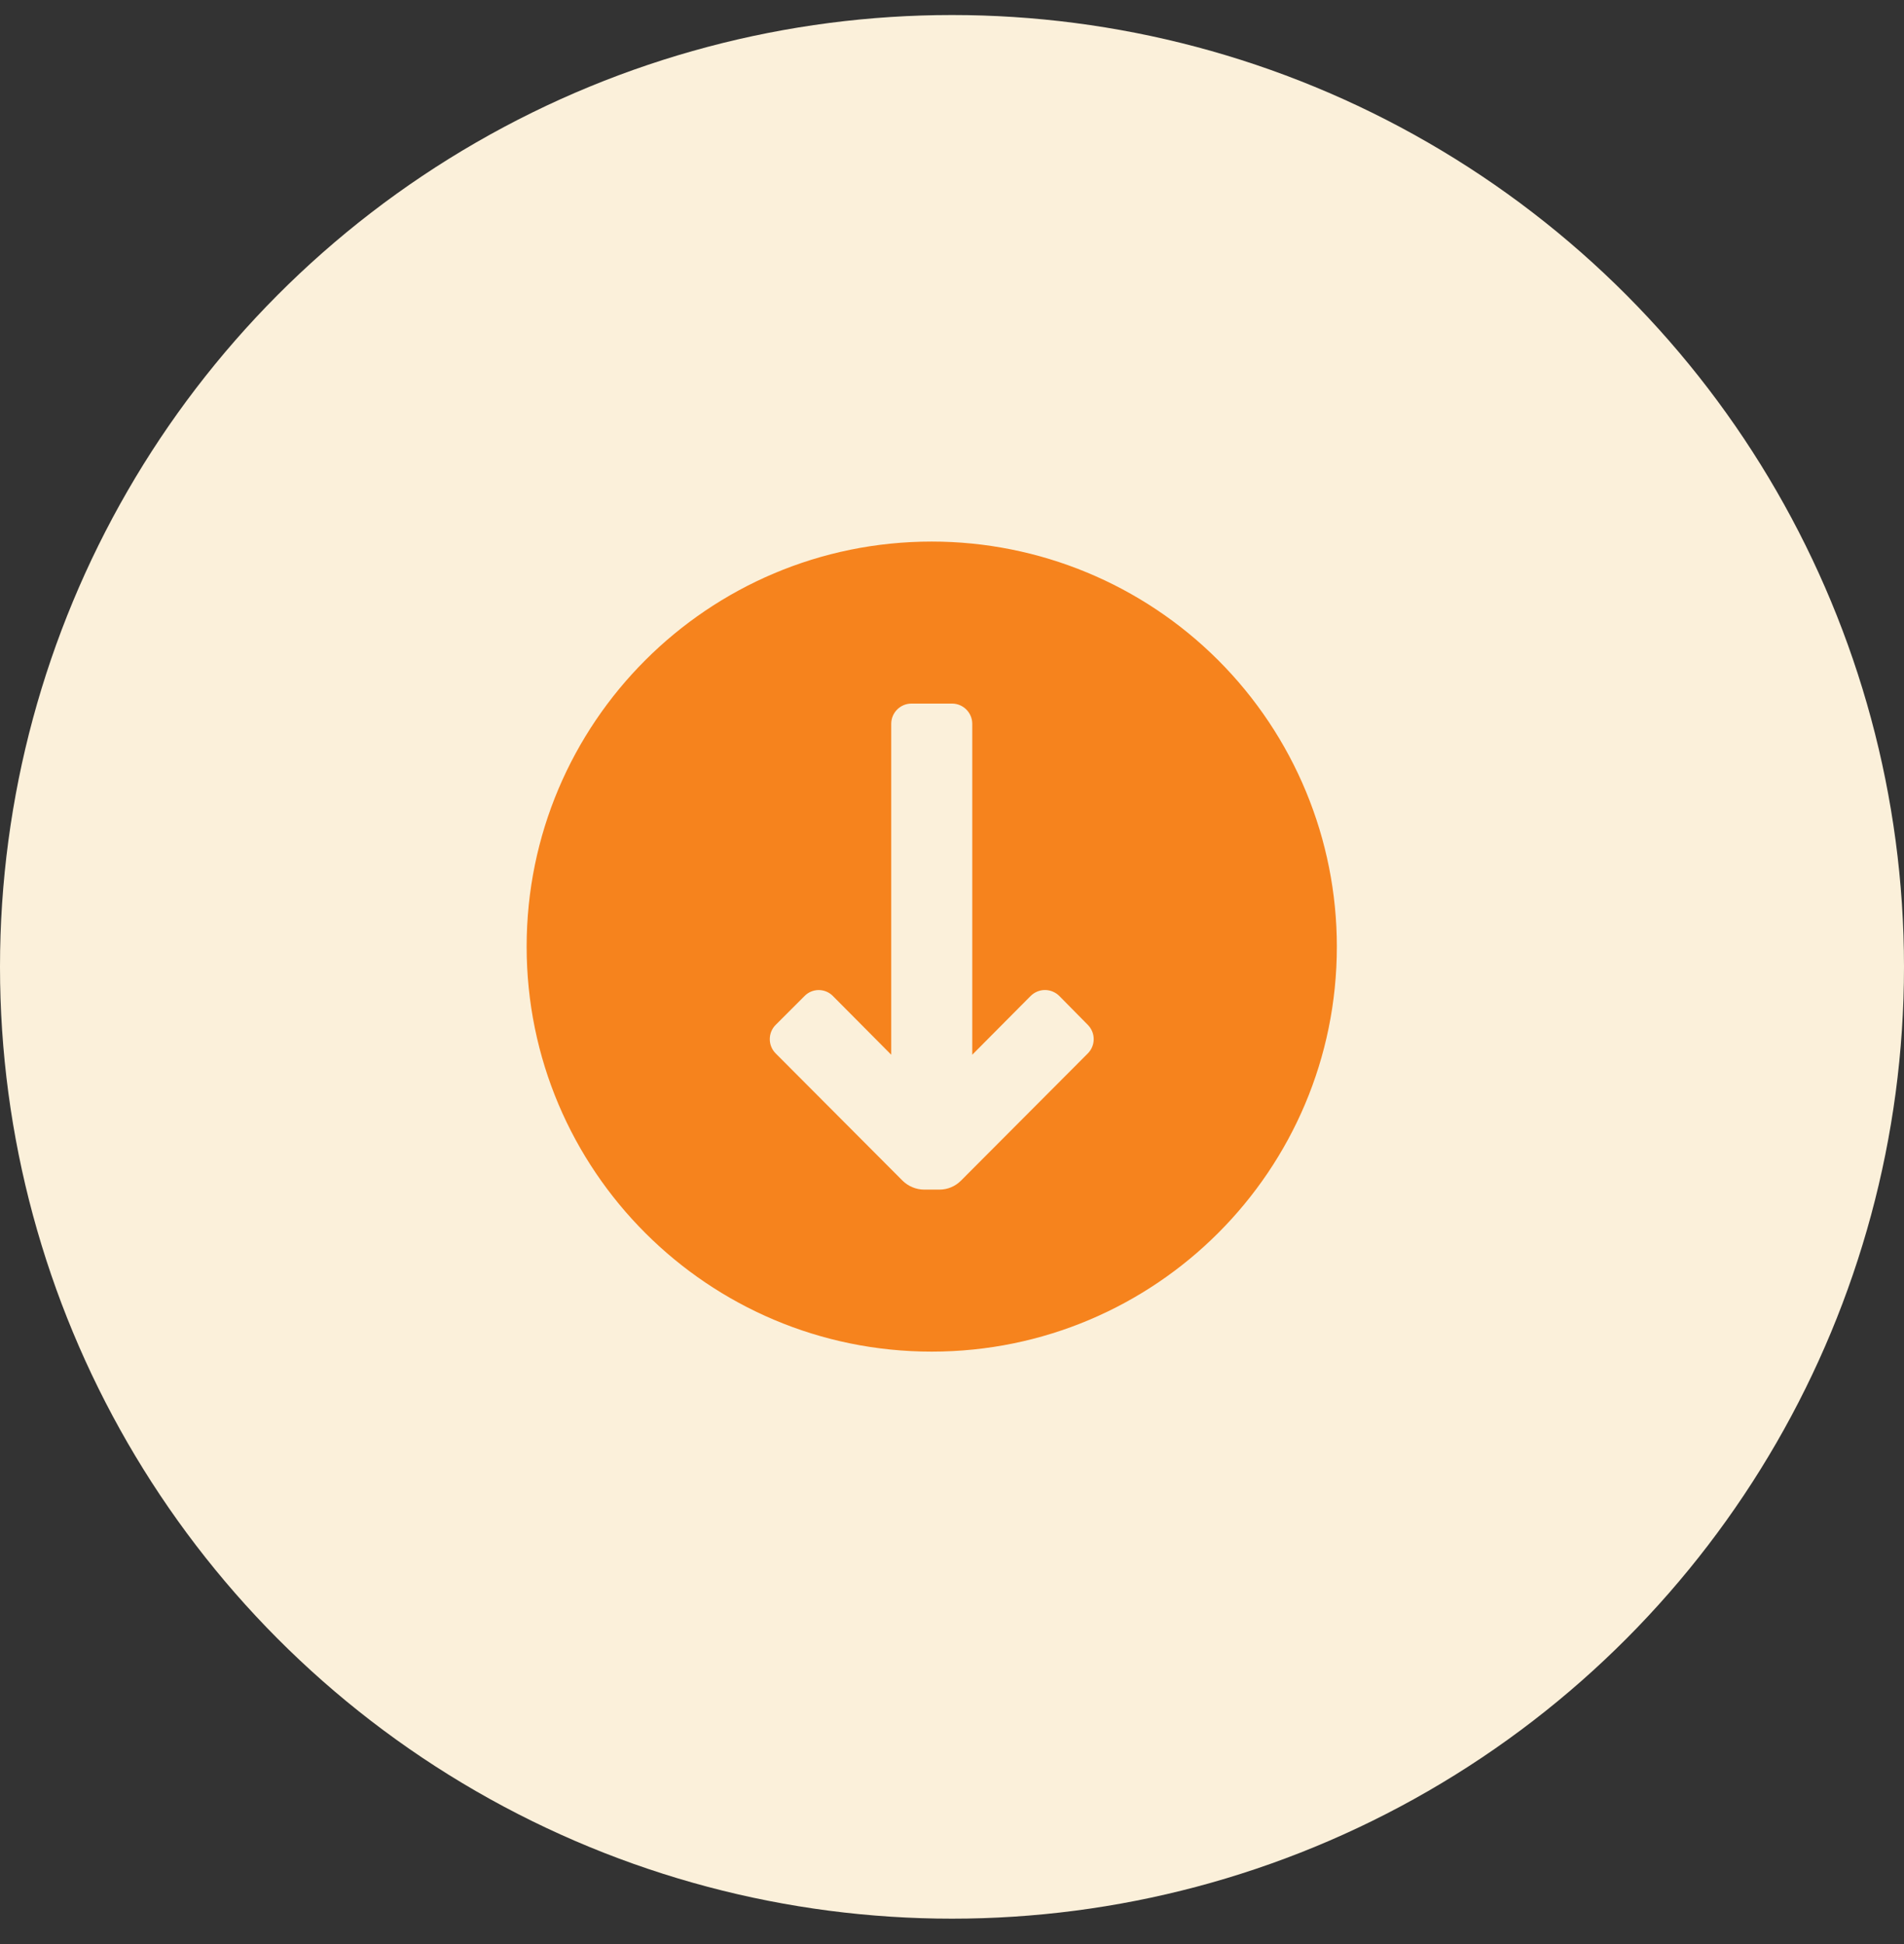
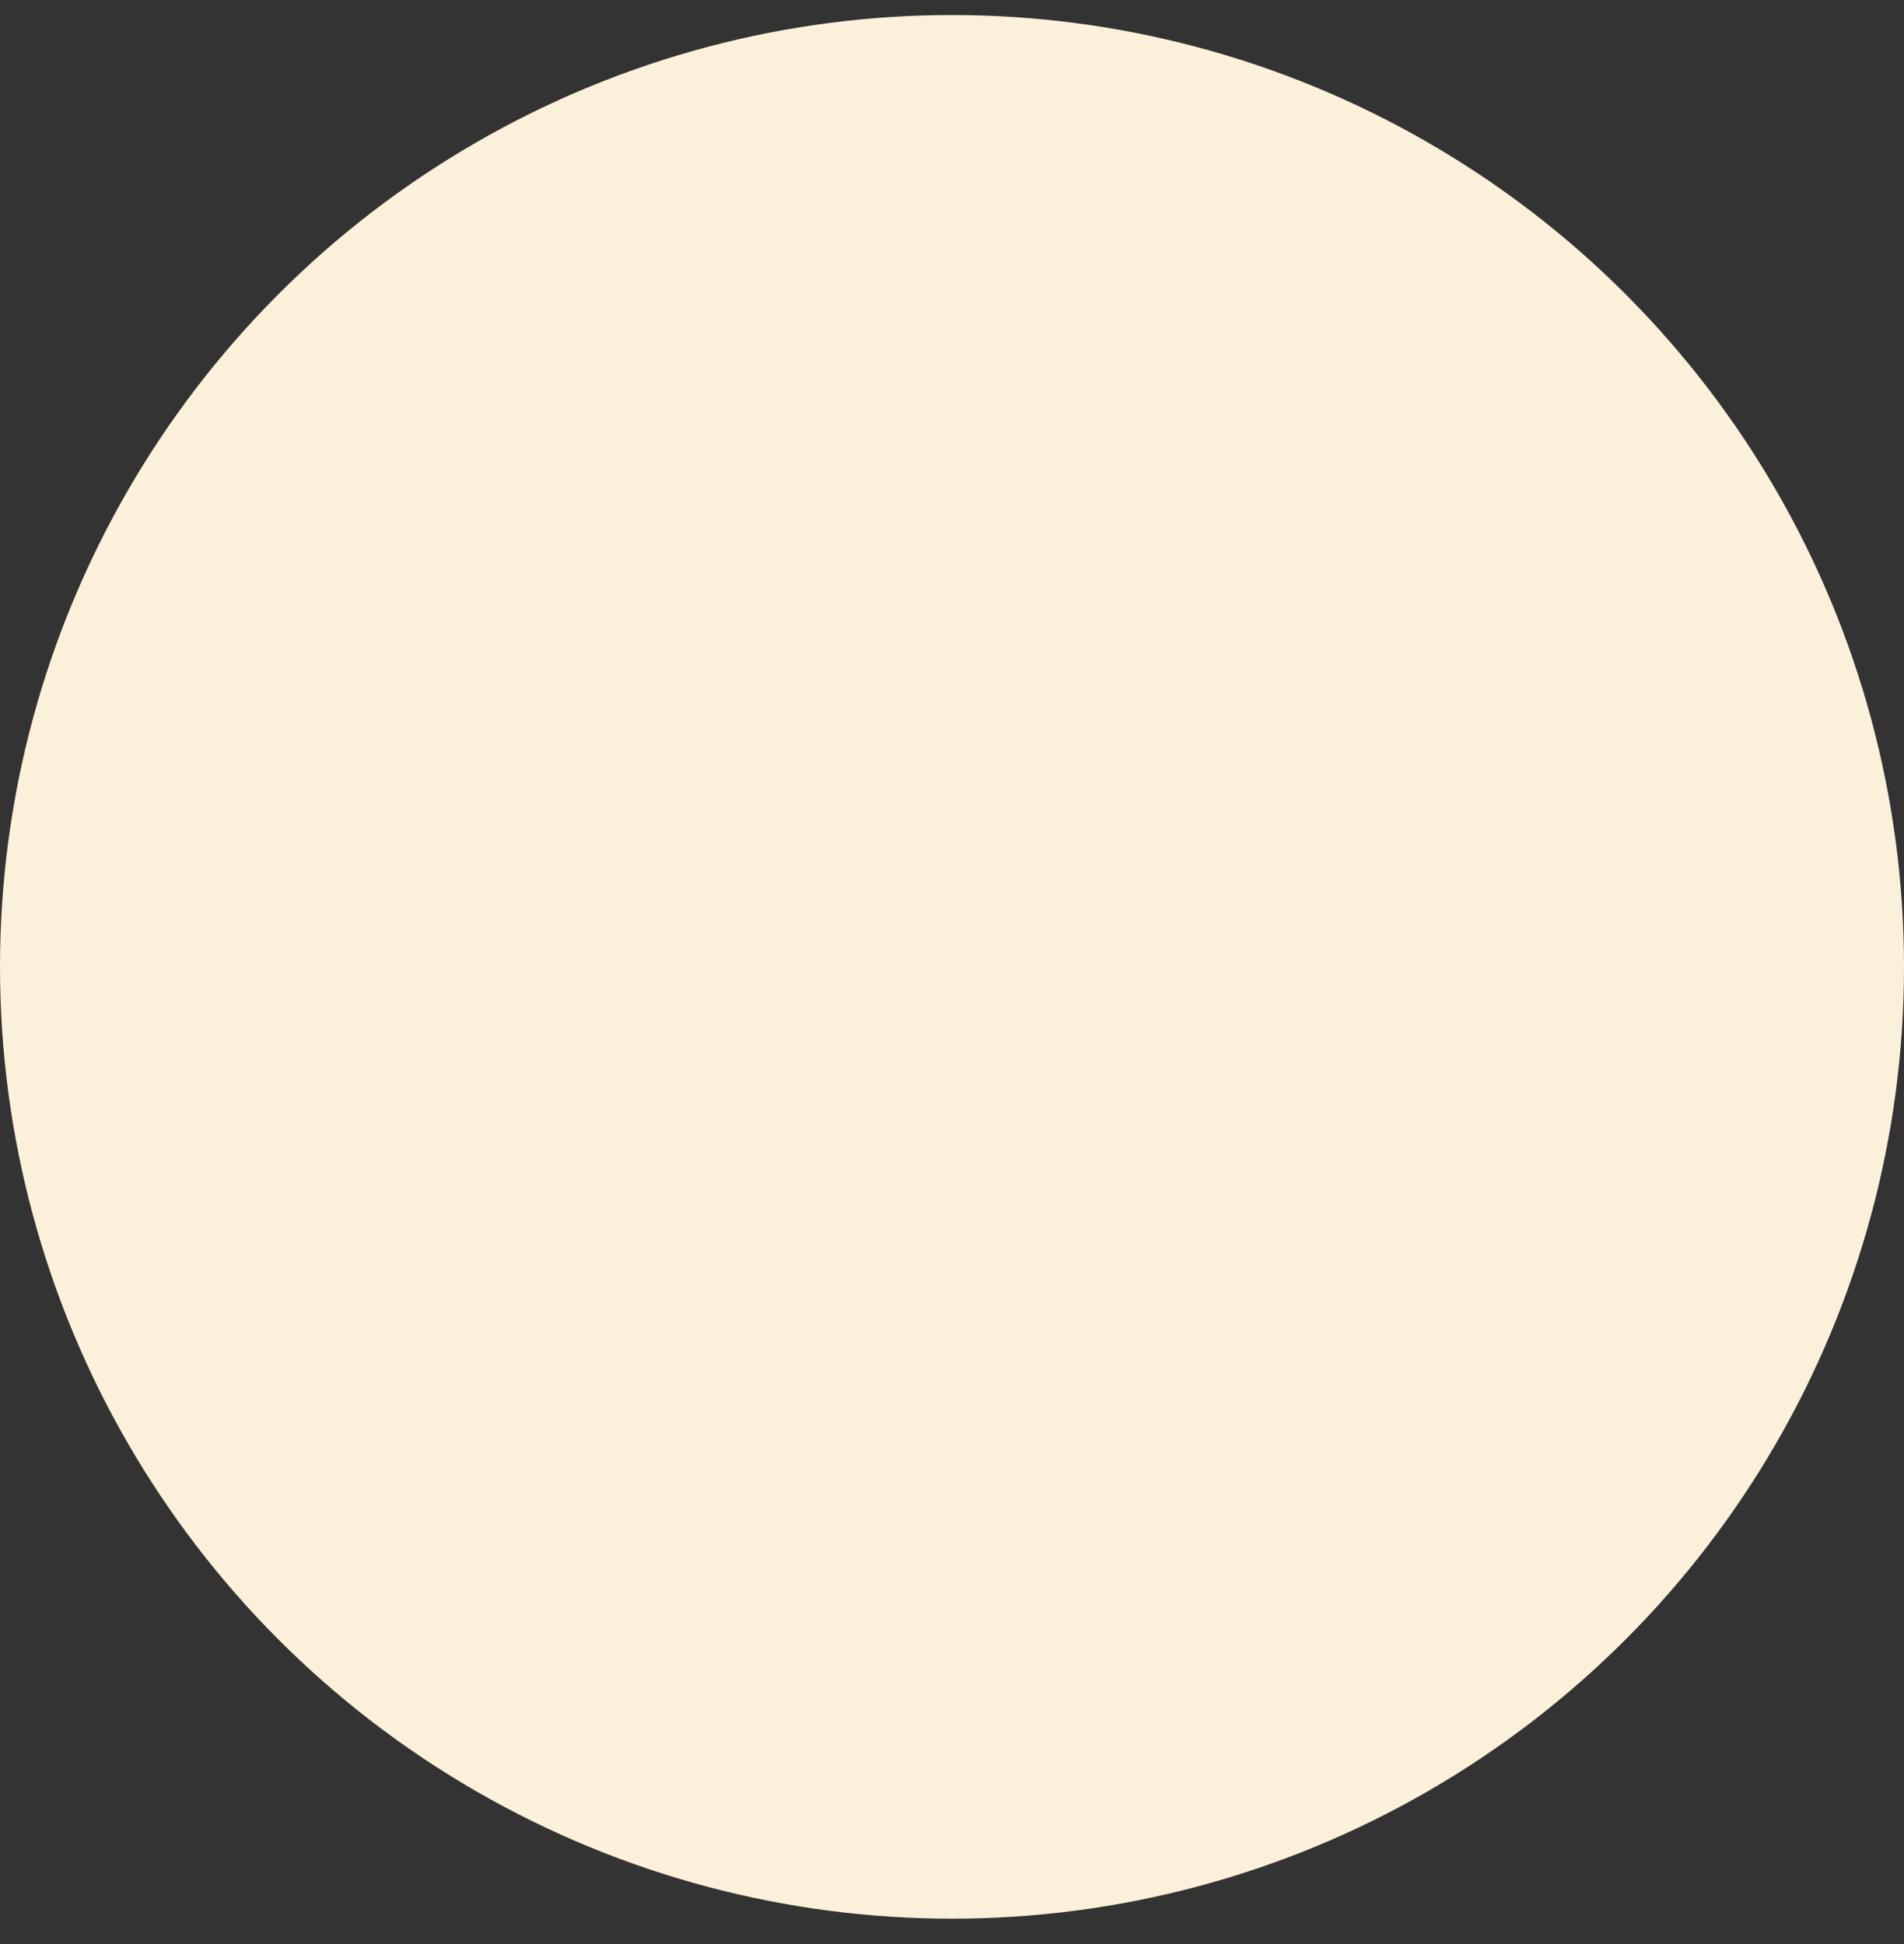
<svg xmlns="http://www.w3.org/2000/svg" width="47" height="48" viewBox="0 0 47 48" fill="none">
  <rect x="0" y="0" width="47" height="48" fill="#333333" stroke="none" />
  <circle cx="23.5" cy="23.871" r="23.5" fill="#FBF0DA" />
-   <path fill-rule="evenodd" clip-rule="evenodd" d="M13 23.371C13 17.848 17.477 13.371 23 13.371C25.652 13.371 28.196 14.425 30.071 16.3C31.946 18.175 33 20.719 33 23.371C33 28.894 28.523 33.371 23 33.371C17.477 33.371 13 28.894 13 23.371ZM23.72 29.151L26.85 26.011C26.945 25.917 26.998 25.79 26.998 25.656C26.998 25.523 26.945 25.395 26.85 25.301L26.15 24.591C26.056 24.497 25.928 24.443 25.795 24.443C25.662 24.443 25.534 24.497 25.44 24.591L24 26.041V17.871C24 17.595 23.776 17.371 23.5 17.371H22.5C22.224 17.371 22 17.595 22 17.871V26.041L20.56 24.591C20.468 24.497 20.342 24.444 20.21 24.444C20.078 24.444 19.952 24.497 19.86 24.591L19.15 25.301C19.055 25.395 19.002 25.523 19.002 25.656C19.002 25.79 19.055 25.917 19.15 26.011L22.28 29.151C22.422 29.29 22.612 29.369 22.81 29.371H23.19C23.389 29.371 23.579 29.292 23.72 29.151Z" fill="#F6831D" />
</svg>